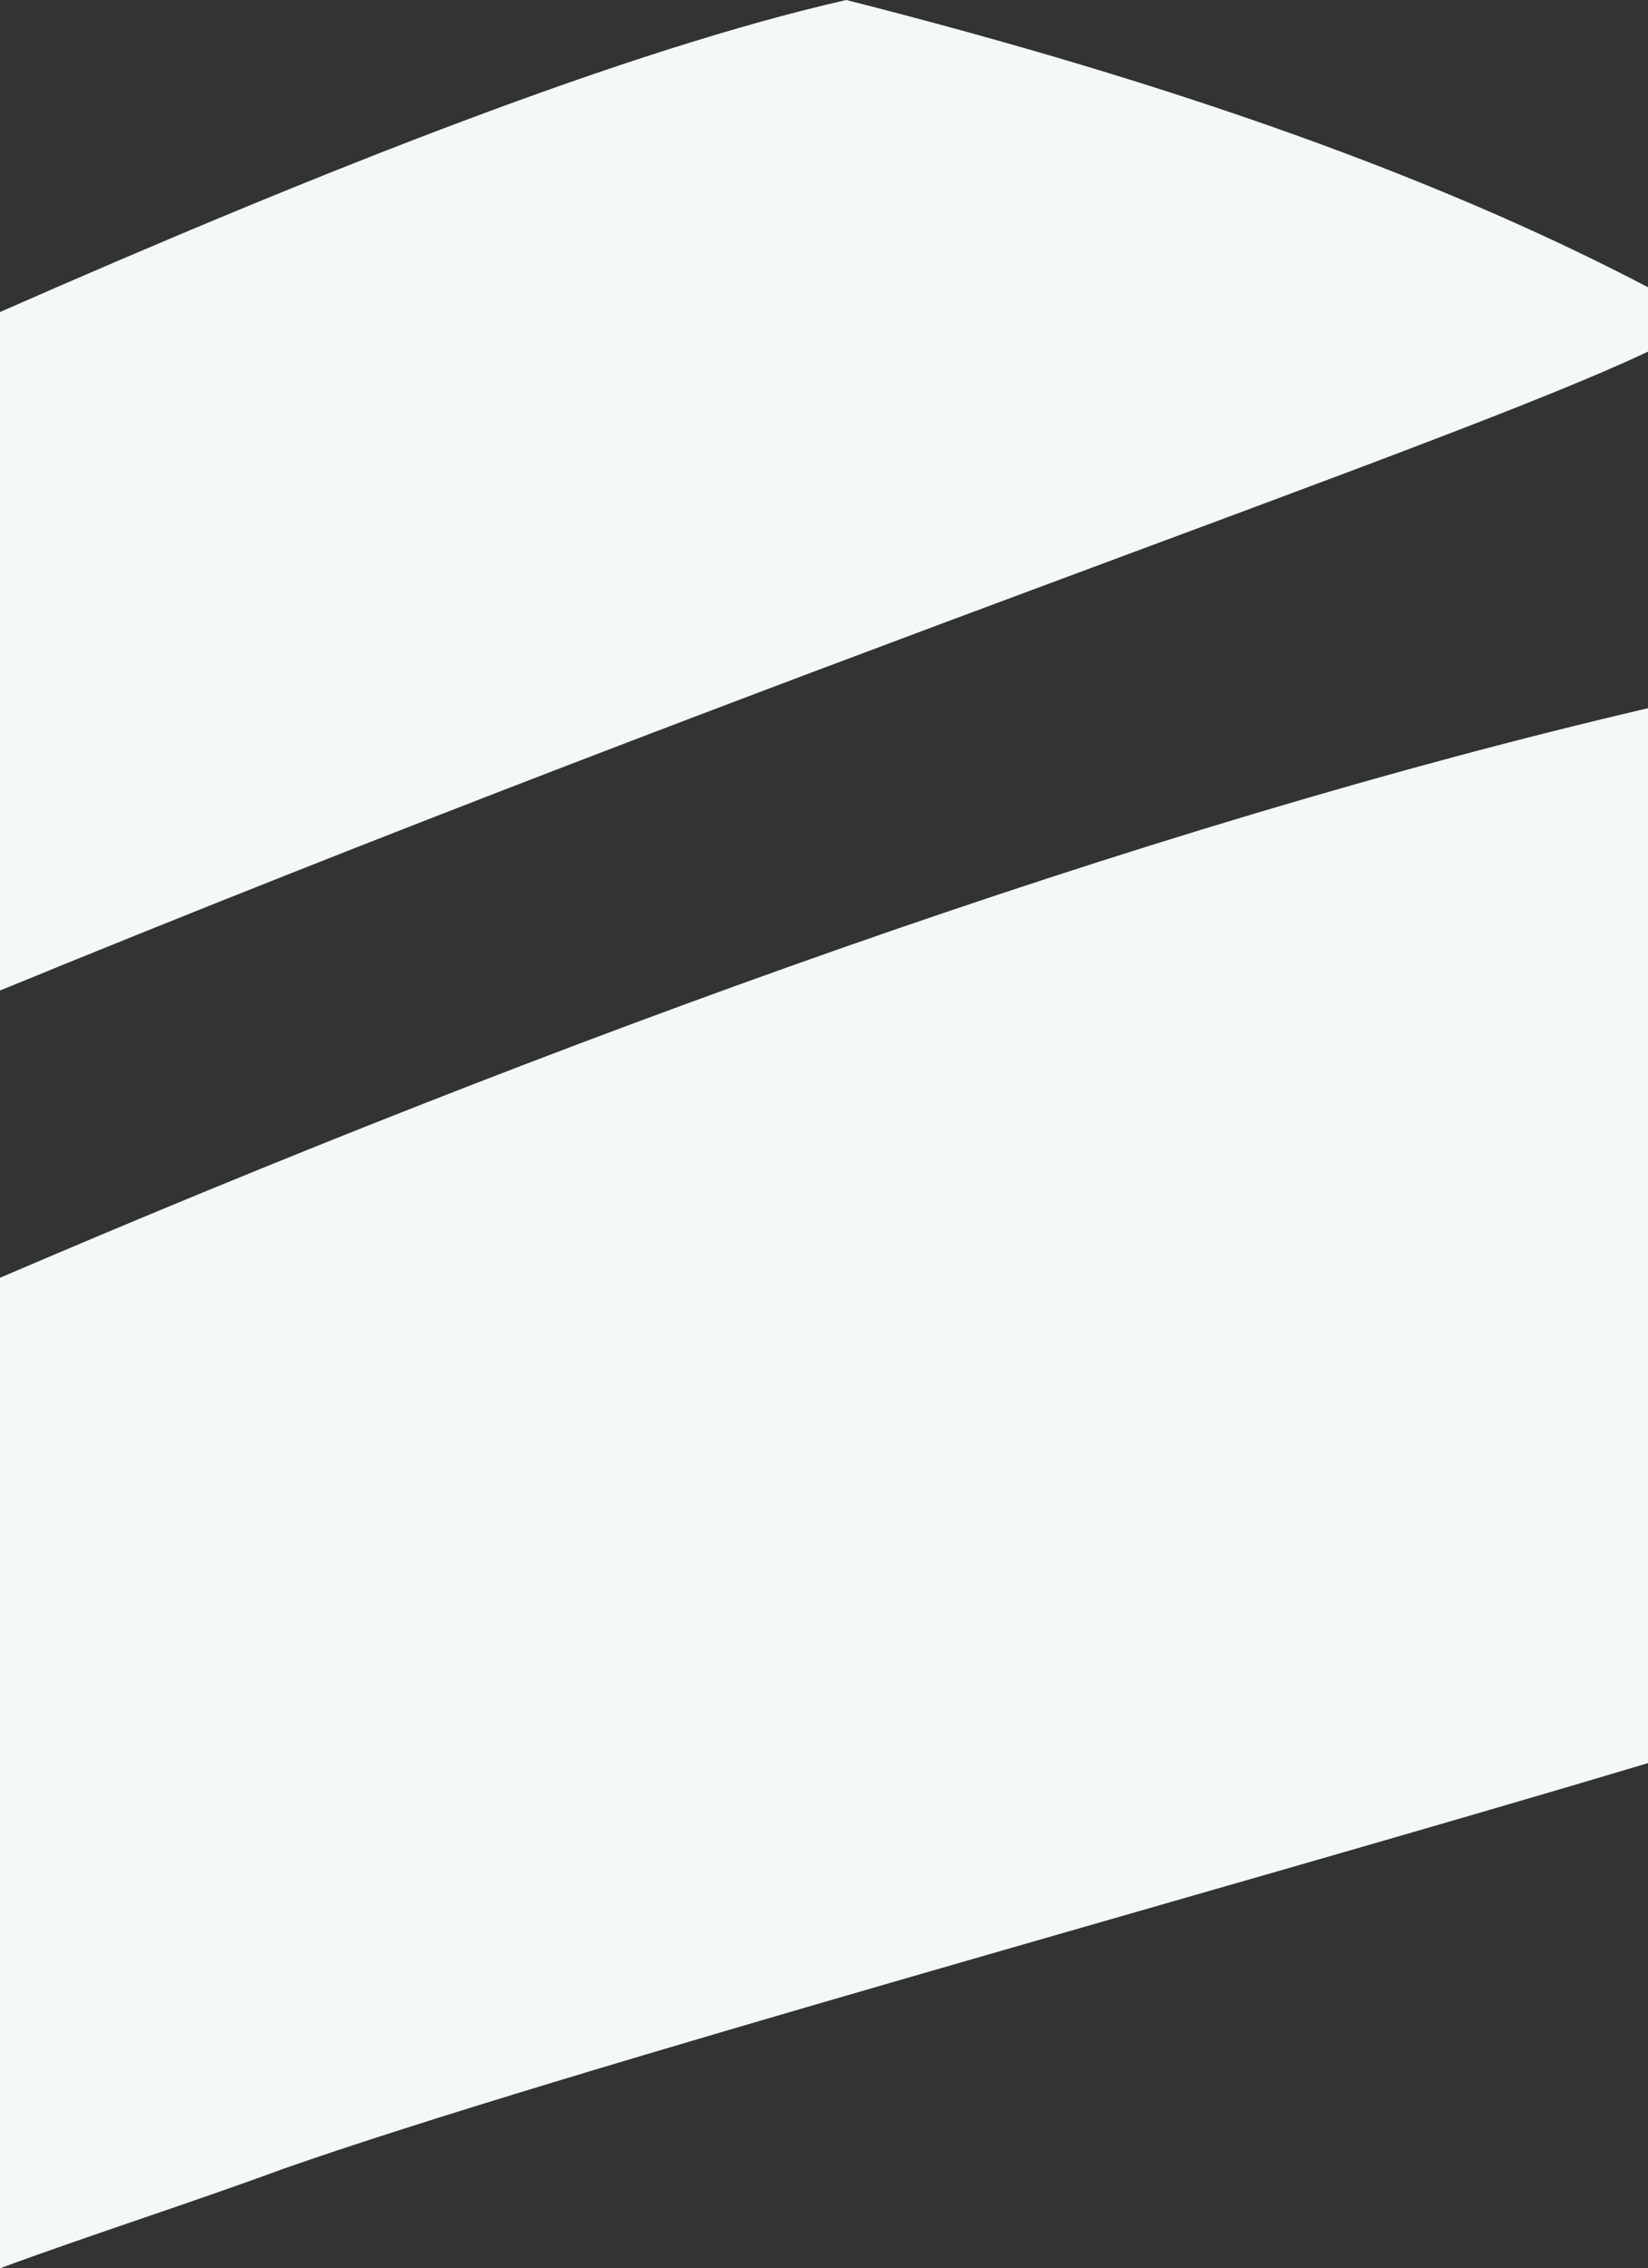
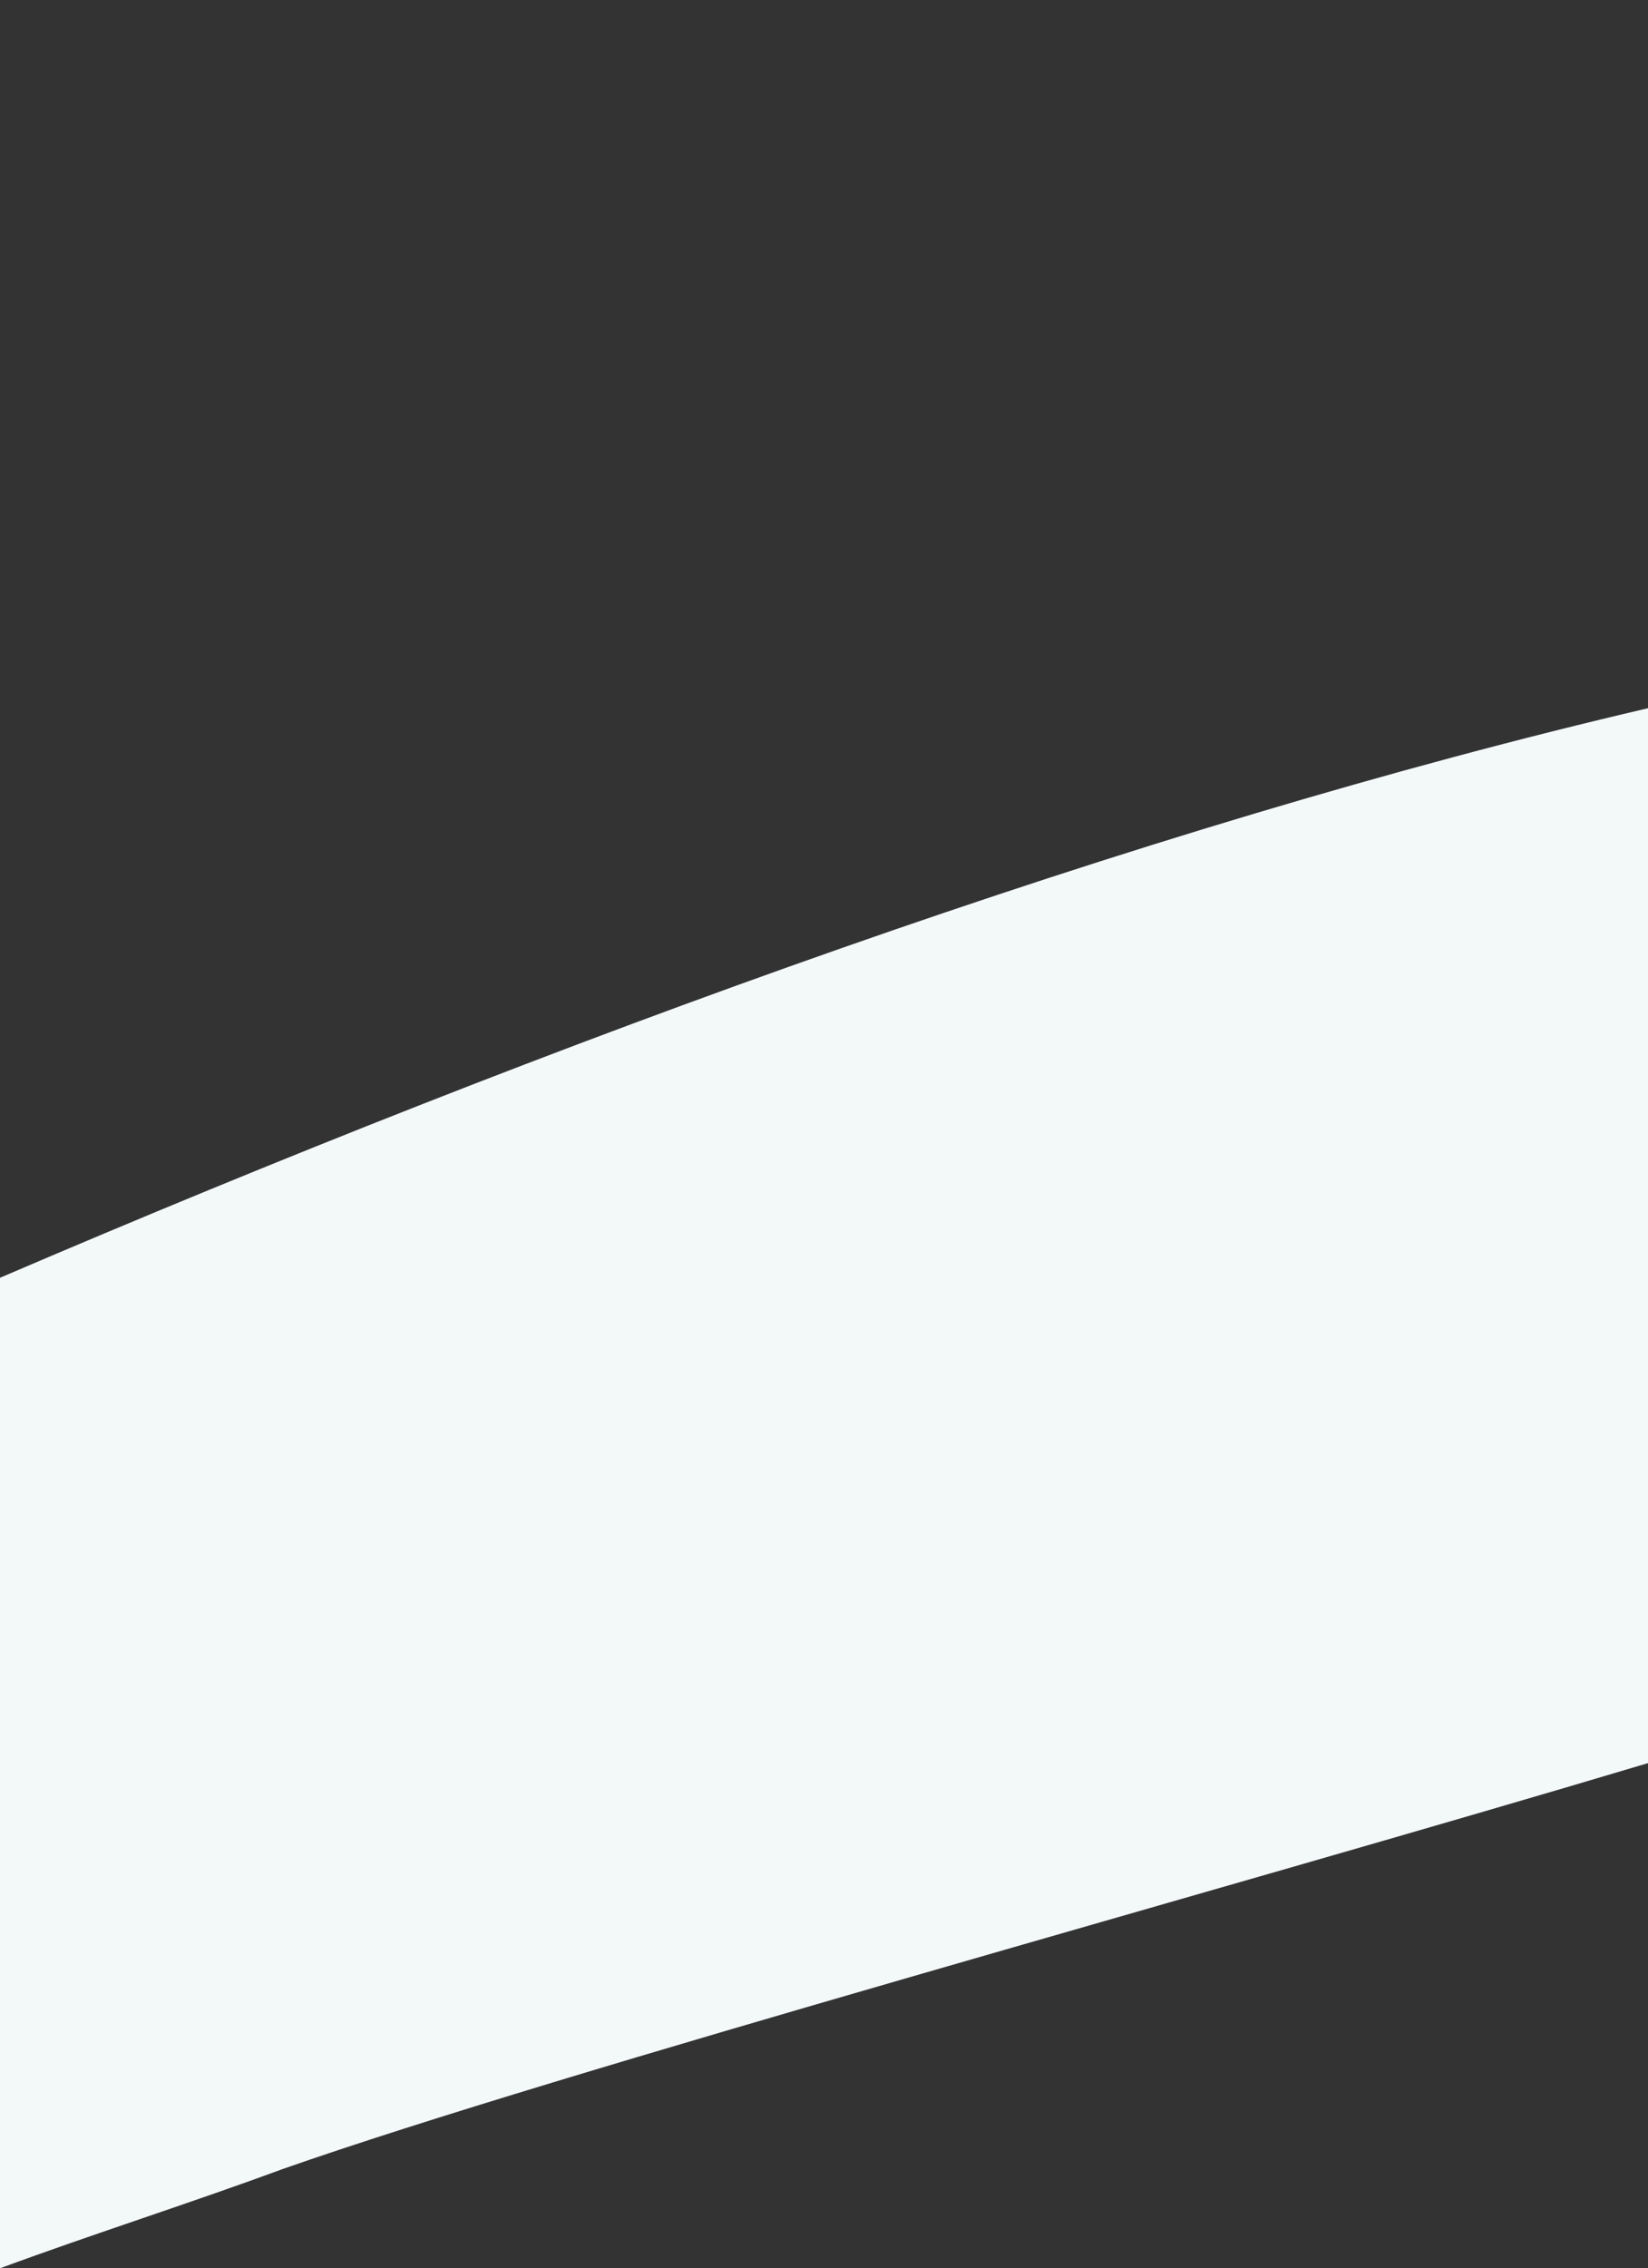
<svg xmlns="http://www.w3.org/2000/svg" id="Calque_1" x="0px" y="0px" width="33.3px" height="45.8px" viewBox="0 0 33.3 45.8" style="enable-background:new 0 0 33.3 45.8;" xml:space="preserve">
  <rect x="0" y="0" width="33.3" height="45.8" fill="#333333" stroke="none" />
  <style type="text/css">
	.st0{fill-rule:evenodd;clip-rule:evenodd;fill:#F3F8F9;}
</style>
  <path class="st0" d="M33.3,14.3v21.3c-8.7,2.6-21.9,6.2-27.6,8.2c-1.9,0.7-3.8,1.3-5.7,2v-20C11.2,21,23,16.7,33.3,14.3z" />
-   <path class="st0" d="M33.3,5.8v1.3C29.3,9,16.1,13.4,0,20V6.3C6.6,3.4,12.7,1,17.1,0C23.8,1.7,29.1,3.6,33.3,5.8z" />
</svg>